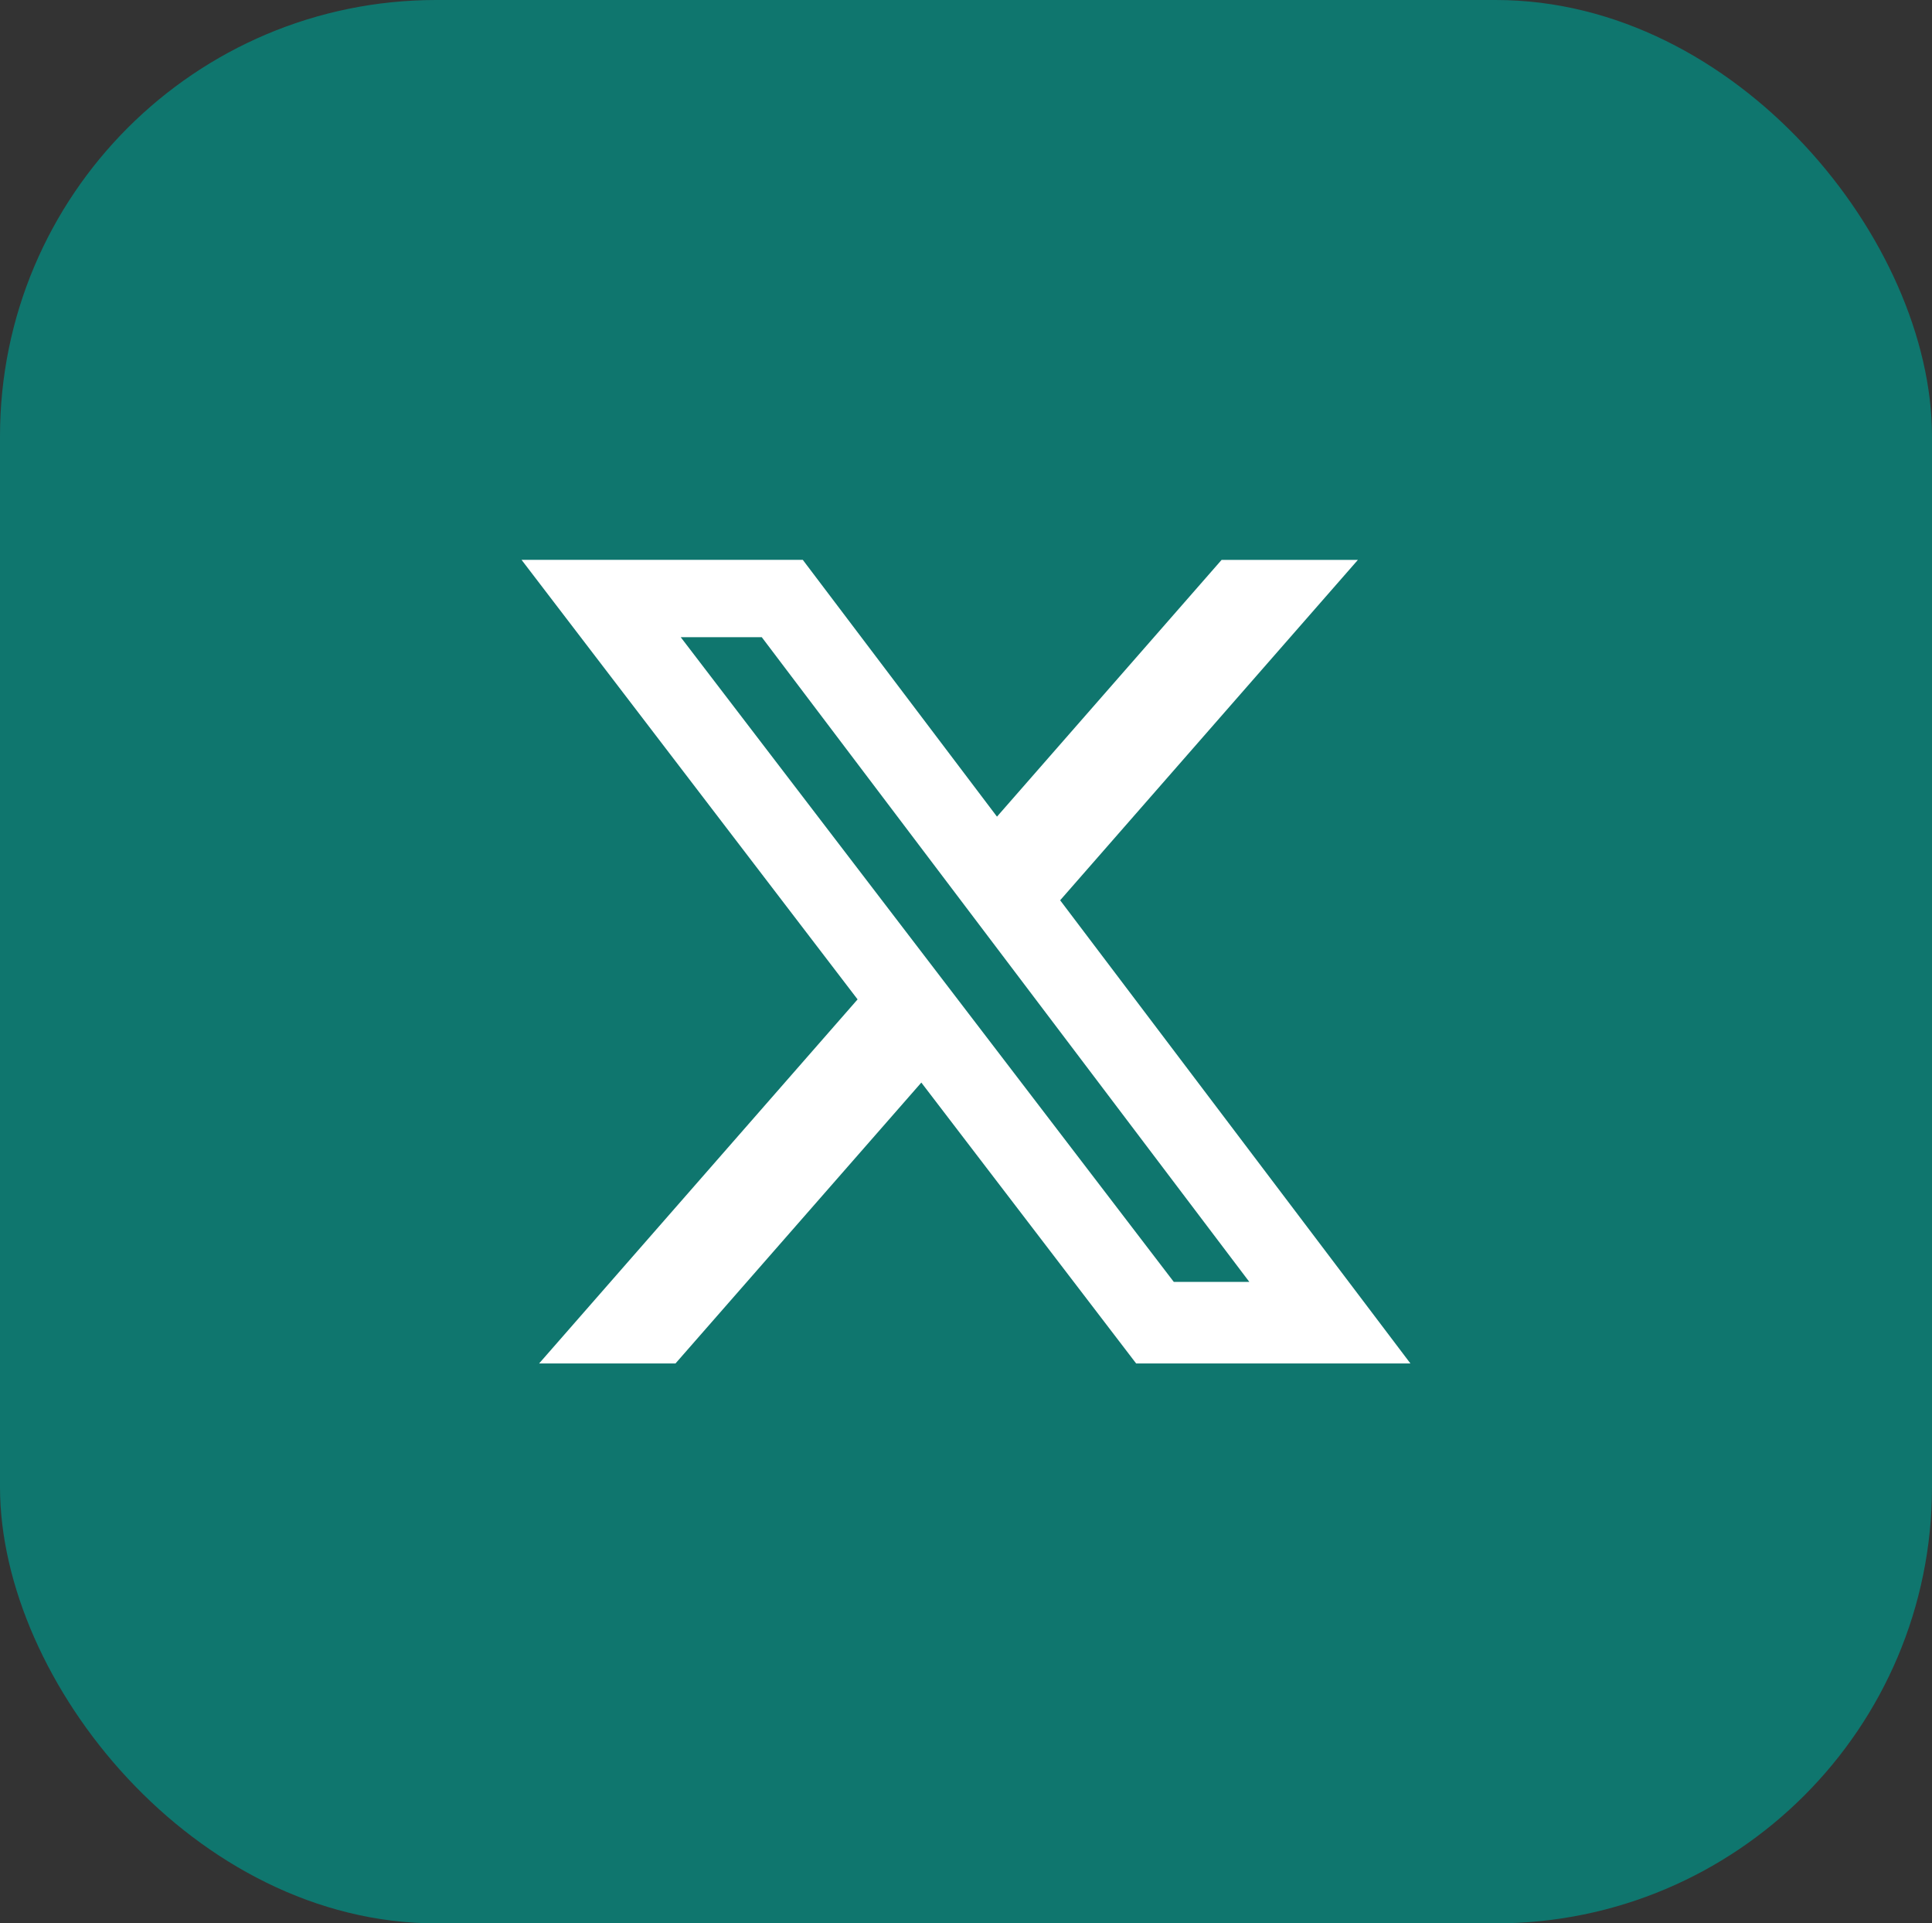
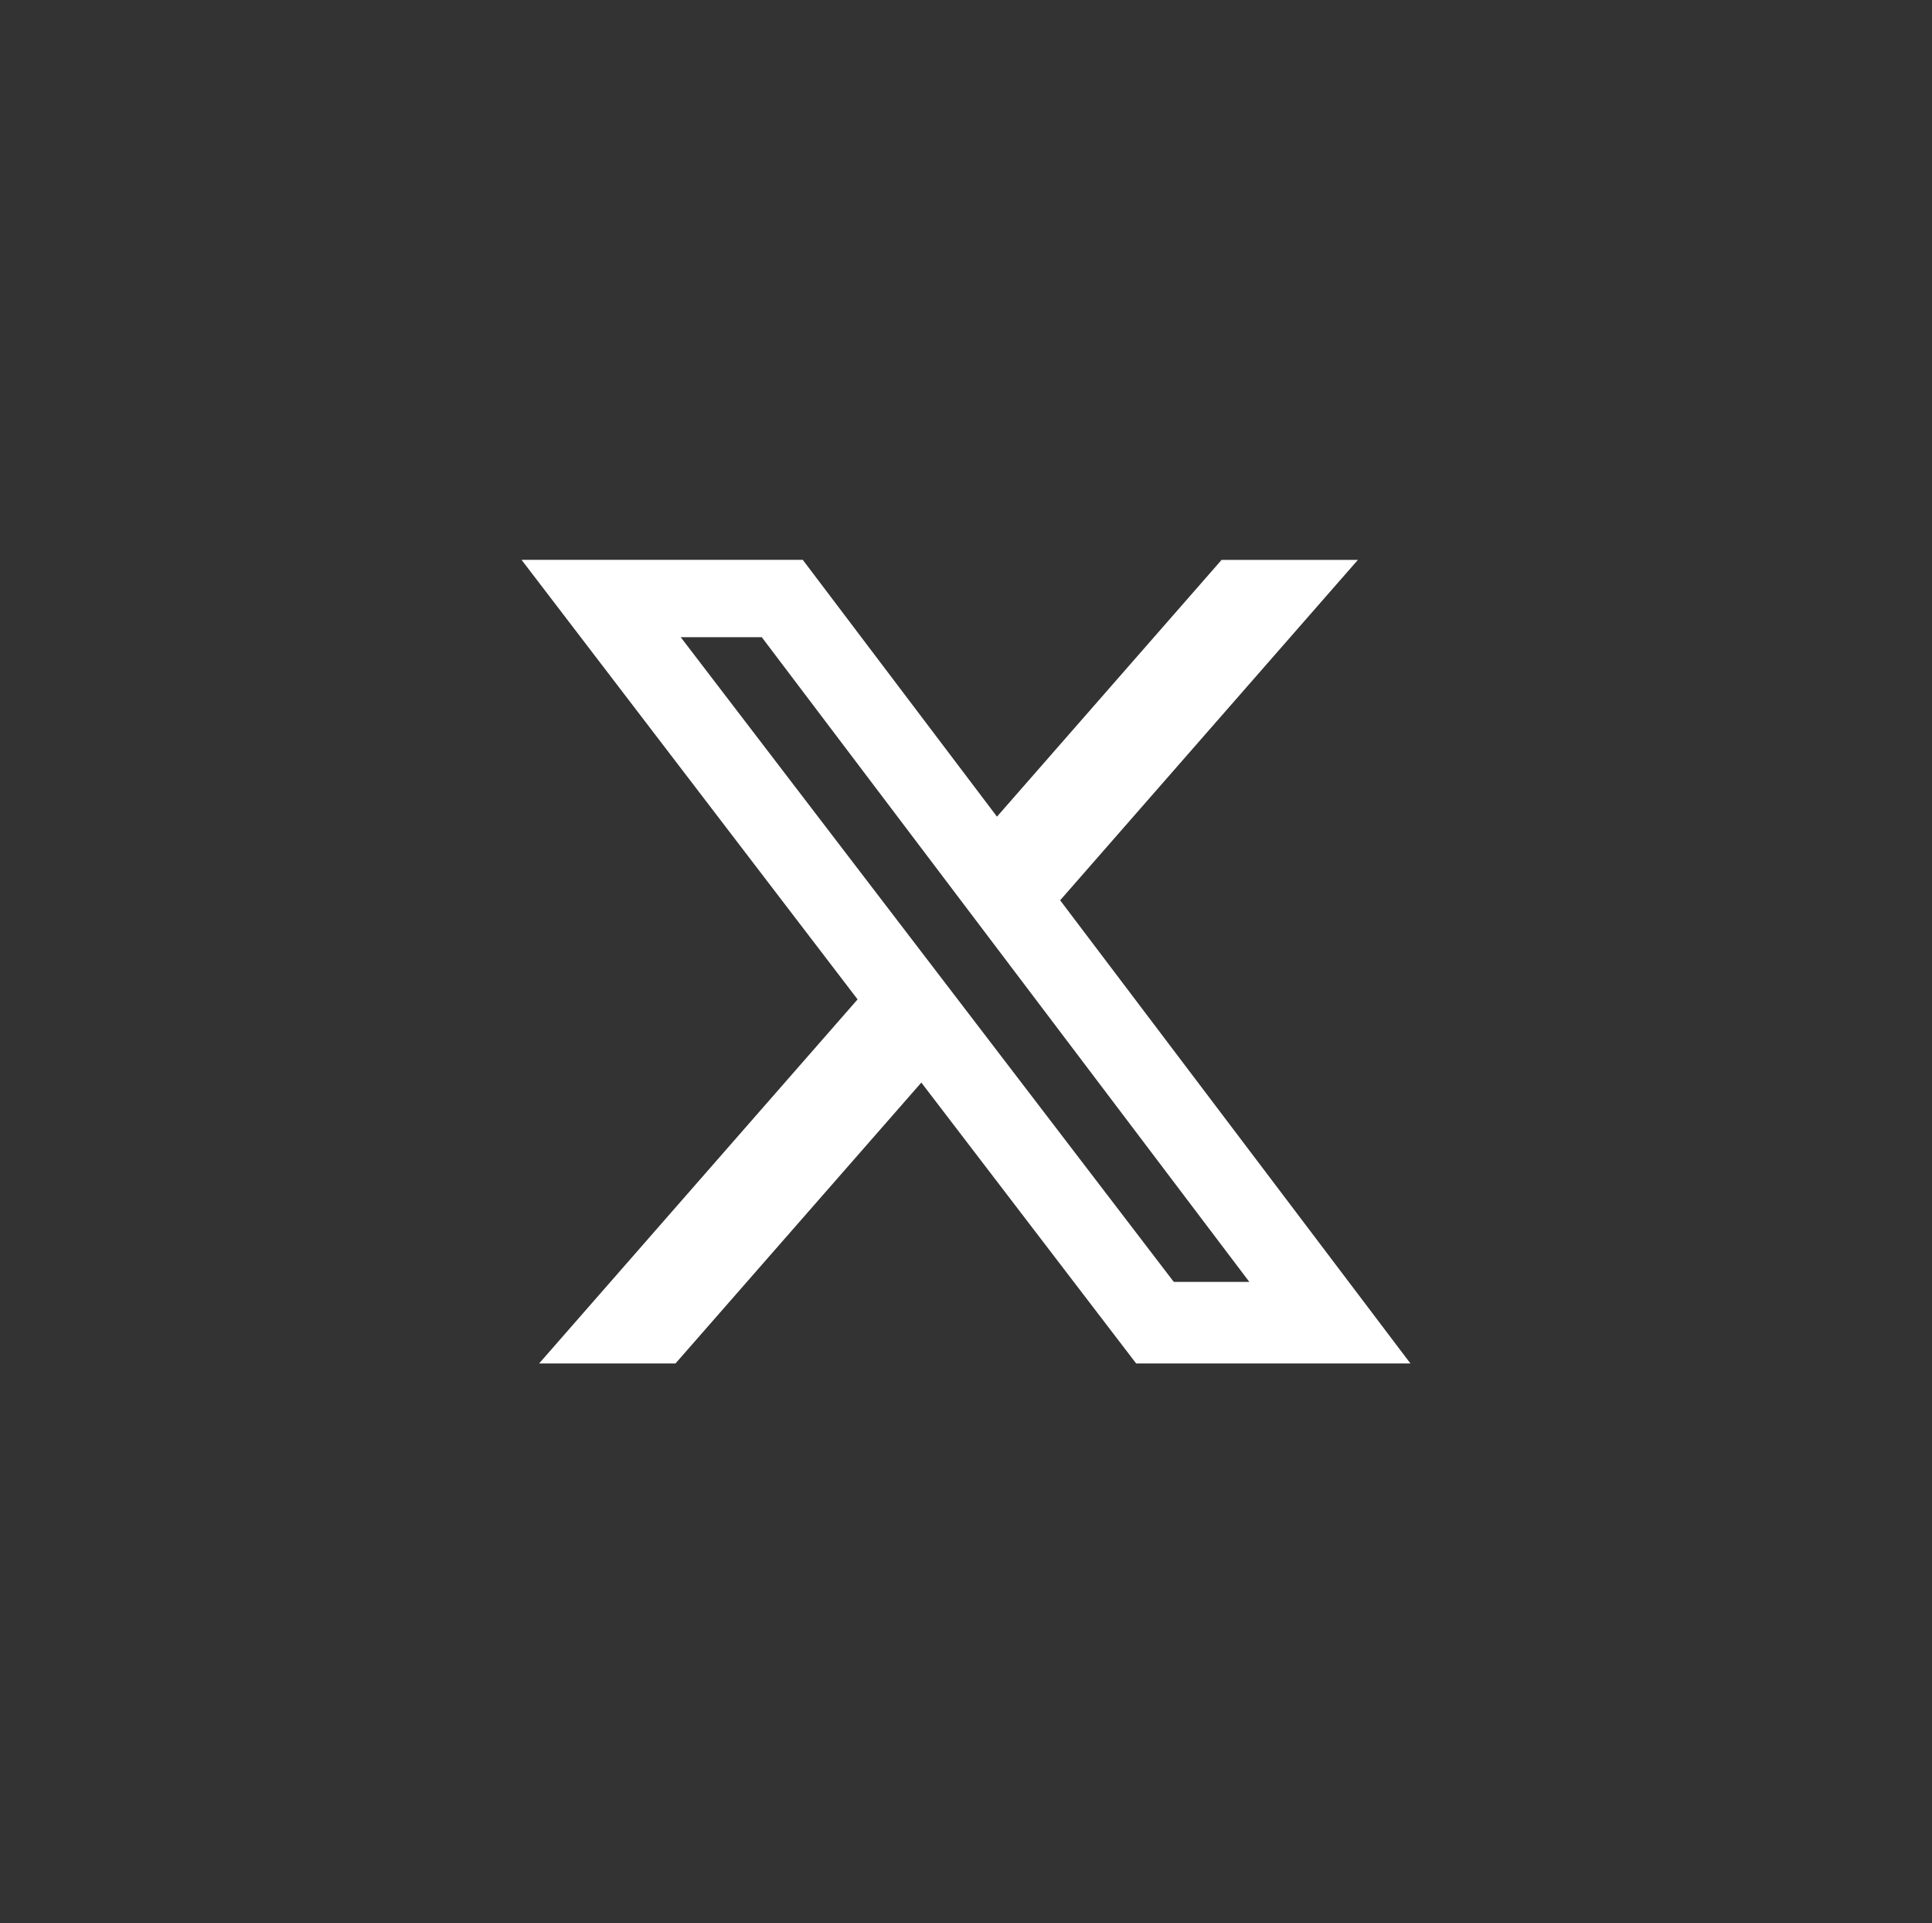
<svg xmlns="http://www.w3.org/2000/svg" shape-rendering="geometricPrecision" text-rendering="geometricPrecision" image-rendering="optimizeQuality" fill-rule="evenodd" clip-rule="evenodd" viewBox="0 0 512 509.64">
  <rect x="0" y="0" width="512" height="509.64" fill="#333333" stroke="none" />
-   <rect width="512" height="509.64" rx="115.61" ry="115.61" style="fill: #0f766e;" />
  <path fill="#fff" fill-rule="nonzero" d="M323.74 148.35h36.12l-78.91 90.2 92.83 122.73h-72.69l-56.93-74.43-65.15 74.43h-36.14l84.4-96.47-89.05-116.46h74.53l51.46 68.04 59.53-68.04zm-12.68 191.31h20.02l-129.2-170.82H180.4l130.66 170.82z" />
</svg>